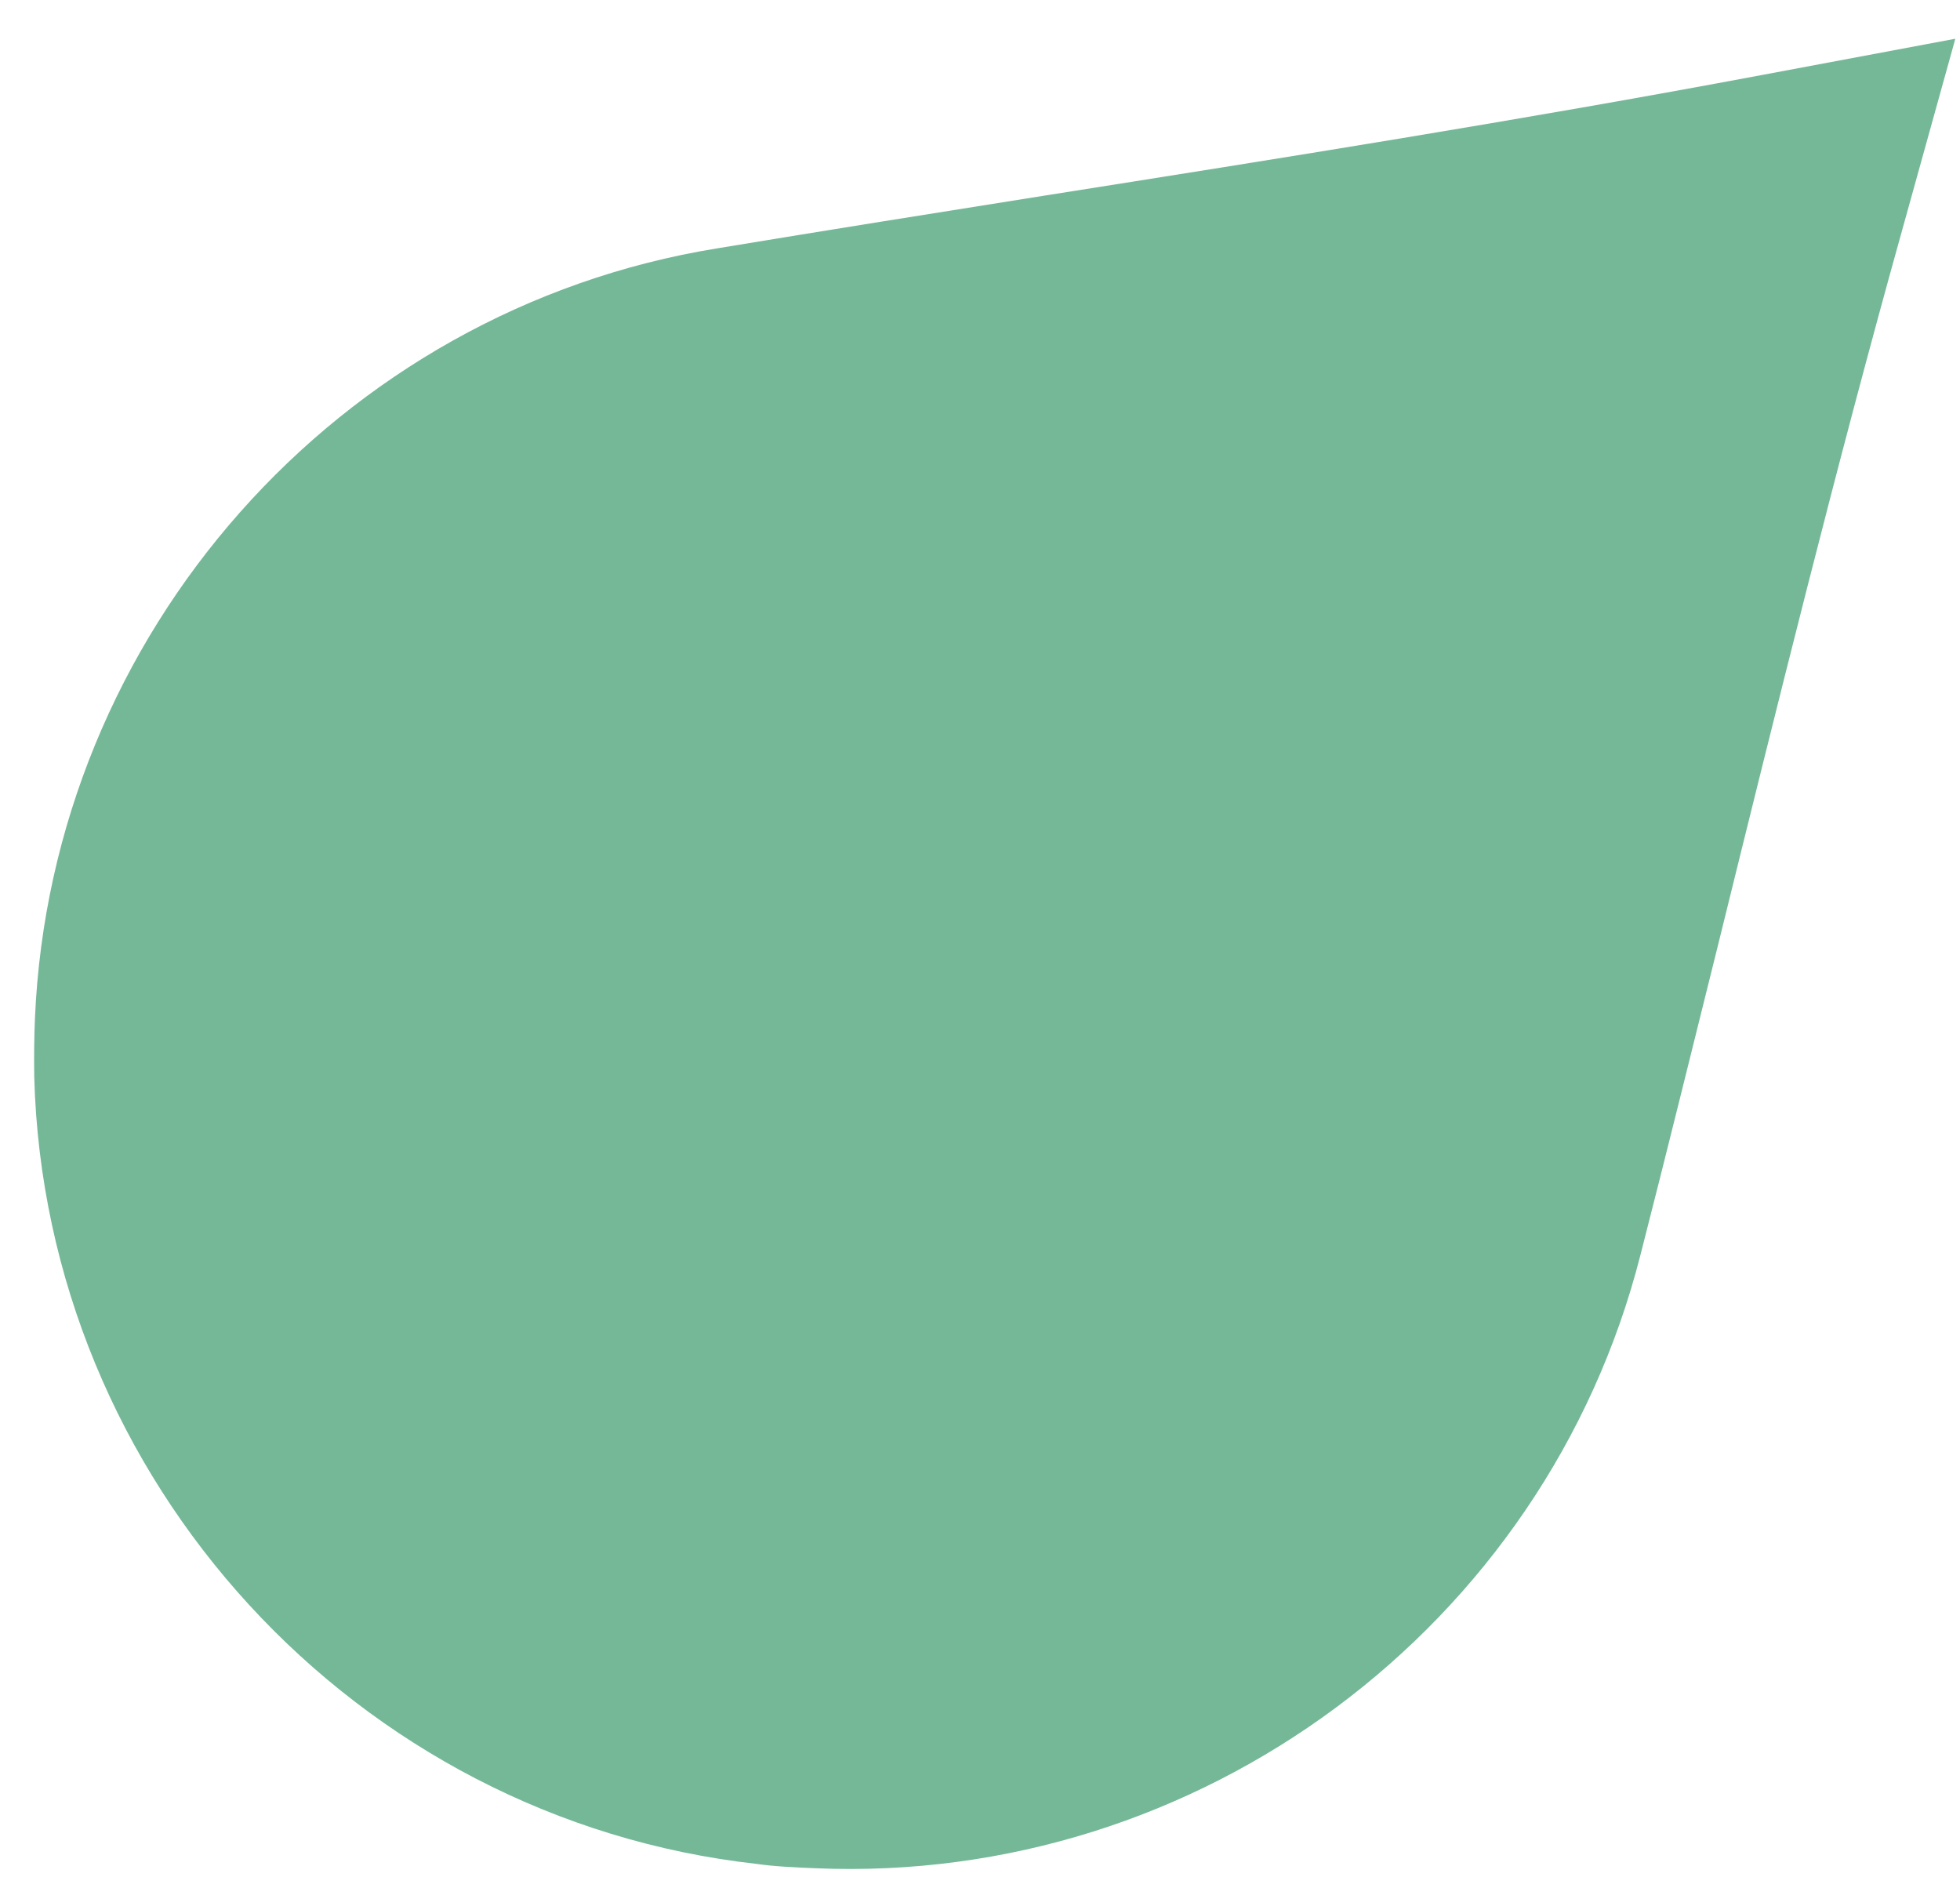
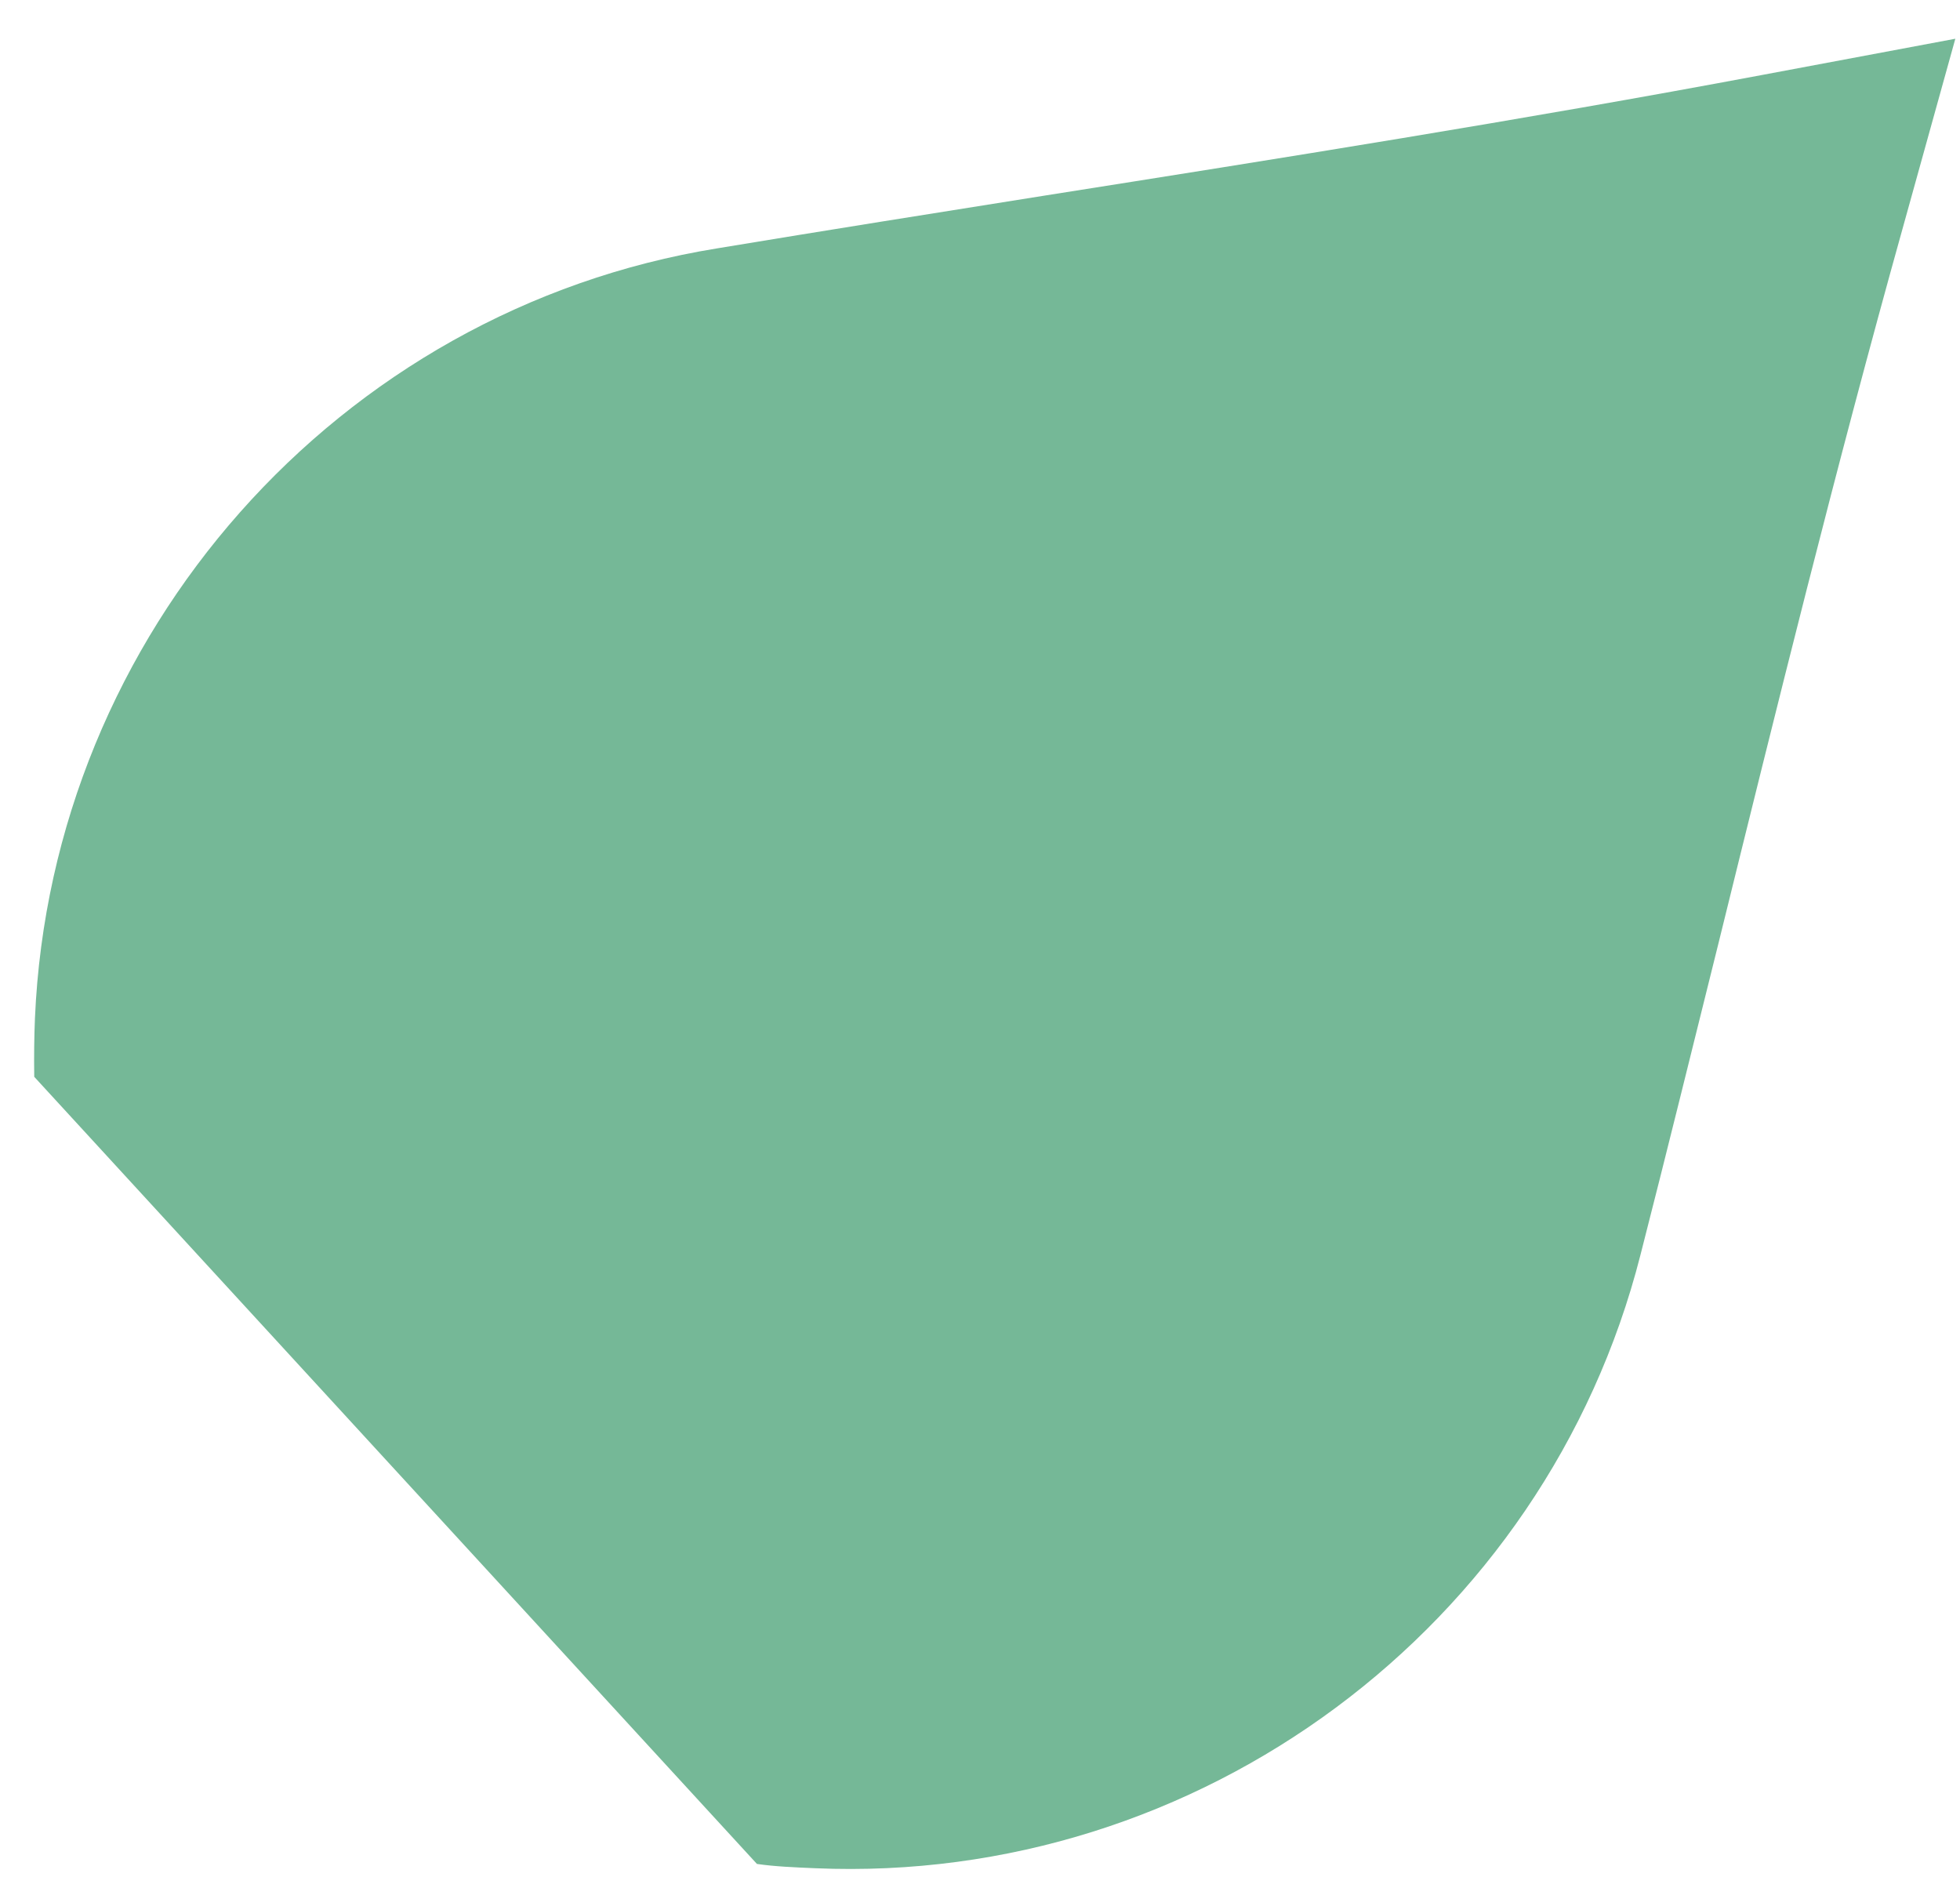
<svg xmlns="http://www.w3.org/2000/svg" width="47" height="45" viewBox="0 0 47 45" fill="none">
-   <path id="Vector" d="M0.821 25.82C0.814 25.318 0.82 24.846 0.838 24.417C1.234 15.197 8.11 7.429 17.193 5.956C19.803 5.524 22.427 5.107 25.05 4.69C30.686 3.8 36.51 2.876 42.226 1.803L46.888 0.929L45.618 5.5C44.028 11.19 42.59 17.014 41.203 22.64C40.581 25.134 39.973 27.614 39.337 30.093C37.064 39.018 28.753 45.192 19.55 44.797C19.035 44.775 18.578 44.756 18.151 44.694C8.533 43.623 1.079 35.498 0.821 25.82Z" fill="#75B897" />
+   <path id="Vector" d="M0.821 25.82C0.814 25.318 0.82 24.846 0.838 24.417C1.234 15.197 8.11 7.429 17.193 5.956C19.803 5.524 22.427 5.107 25.05 4.69C30.686 3.8 36.51 2.876 42.226 1.803L46.888 0.929L45.618 5.5C44.028 11.19 42.59 17.014 41.203 22.64C40.581 25.134 39.973 27.614 39.337 30.093C37.064 39.018 28.753 45.192 19.55 44.797C19.035 44.775 18.578 44.756 18.151 44.694Z" fill="#75B897" />
</svg>